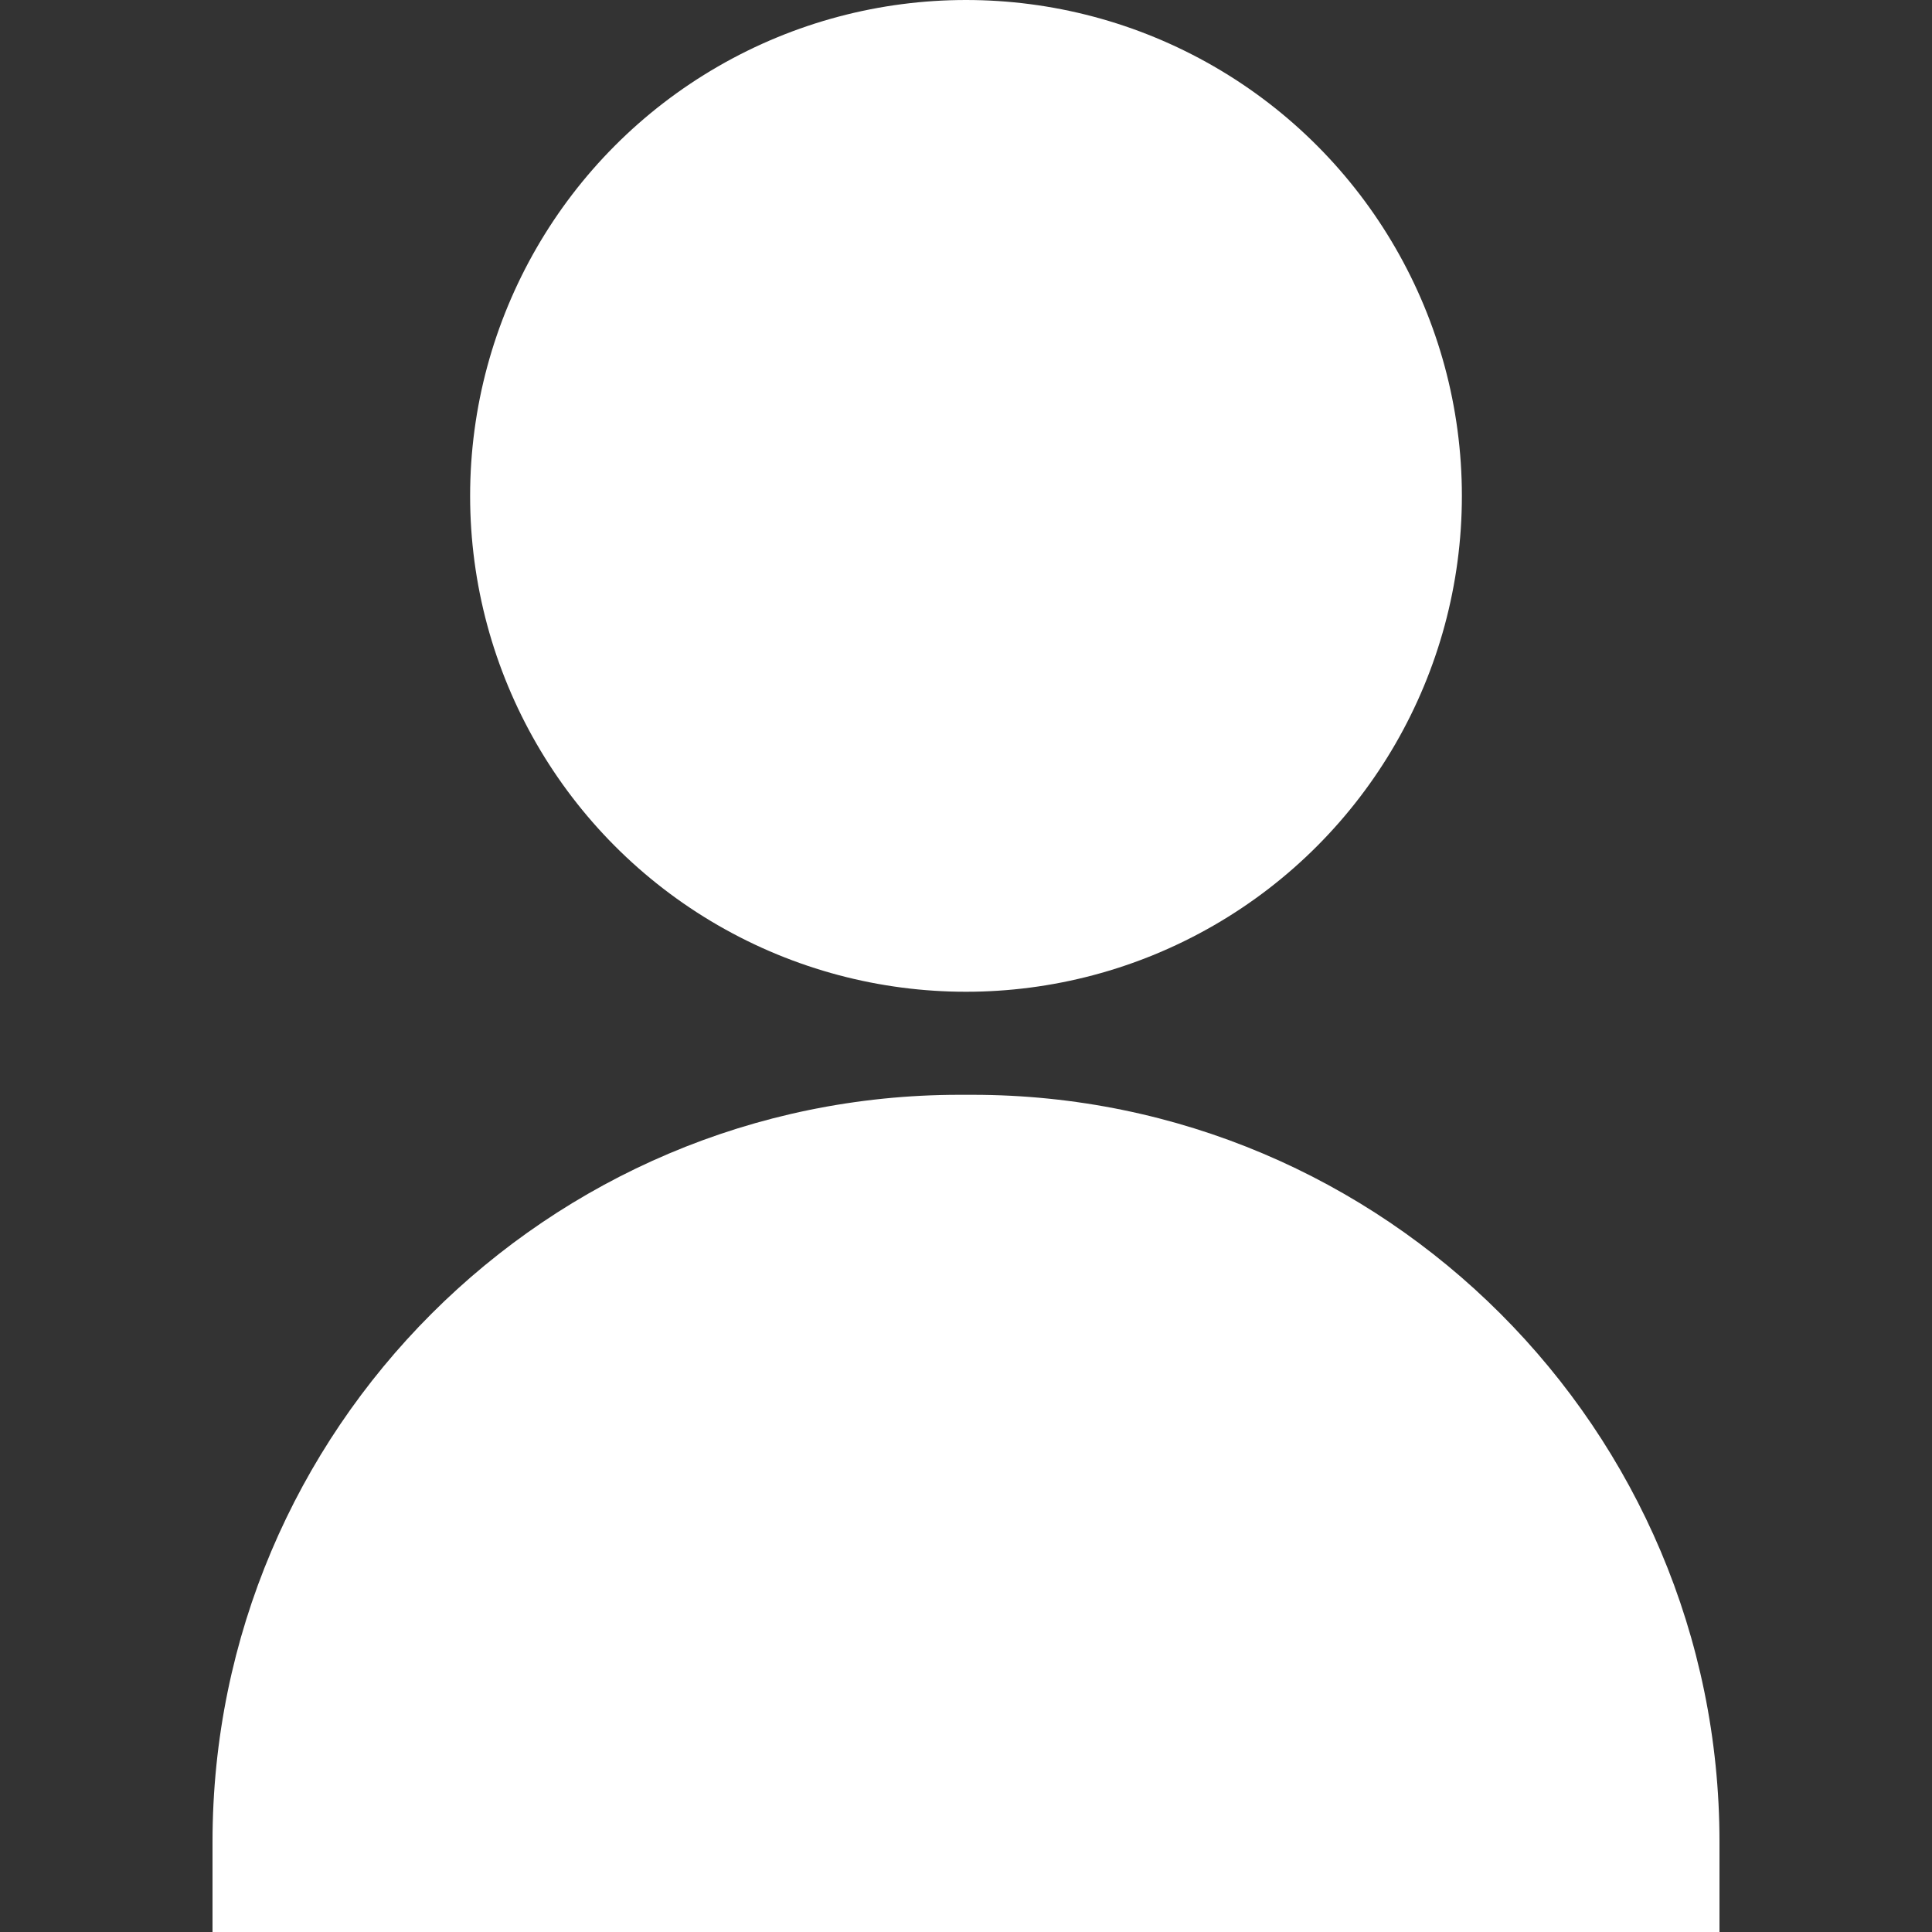
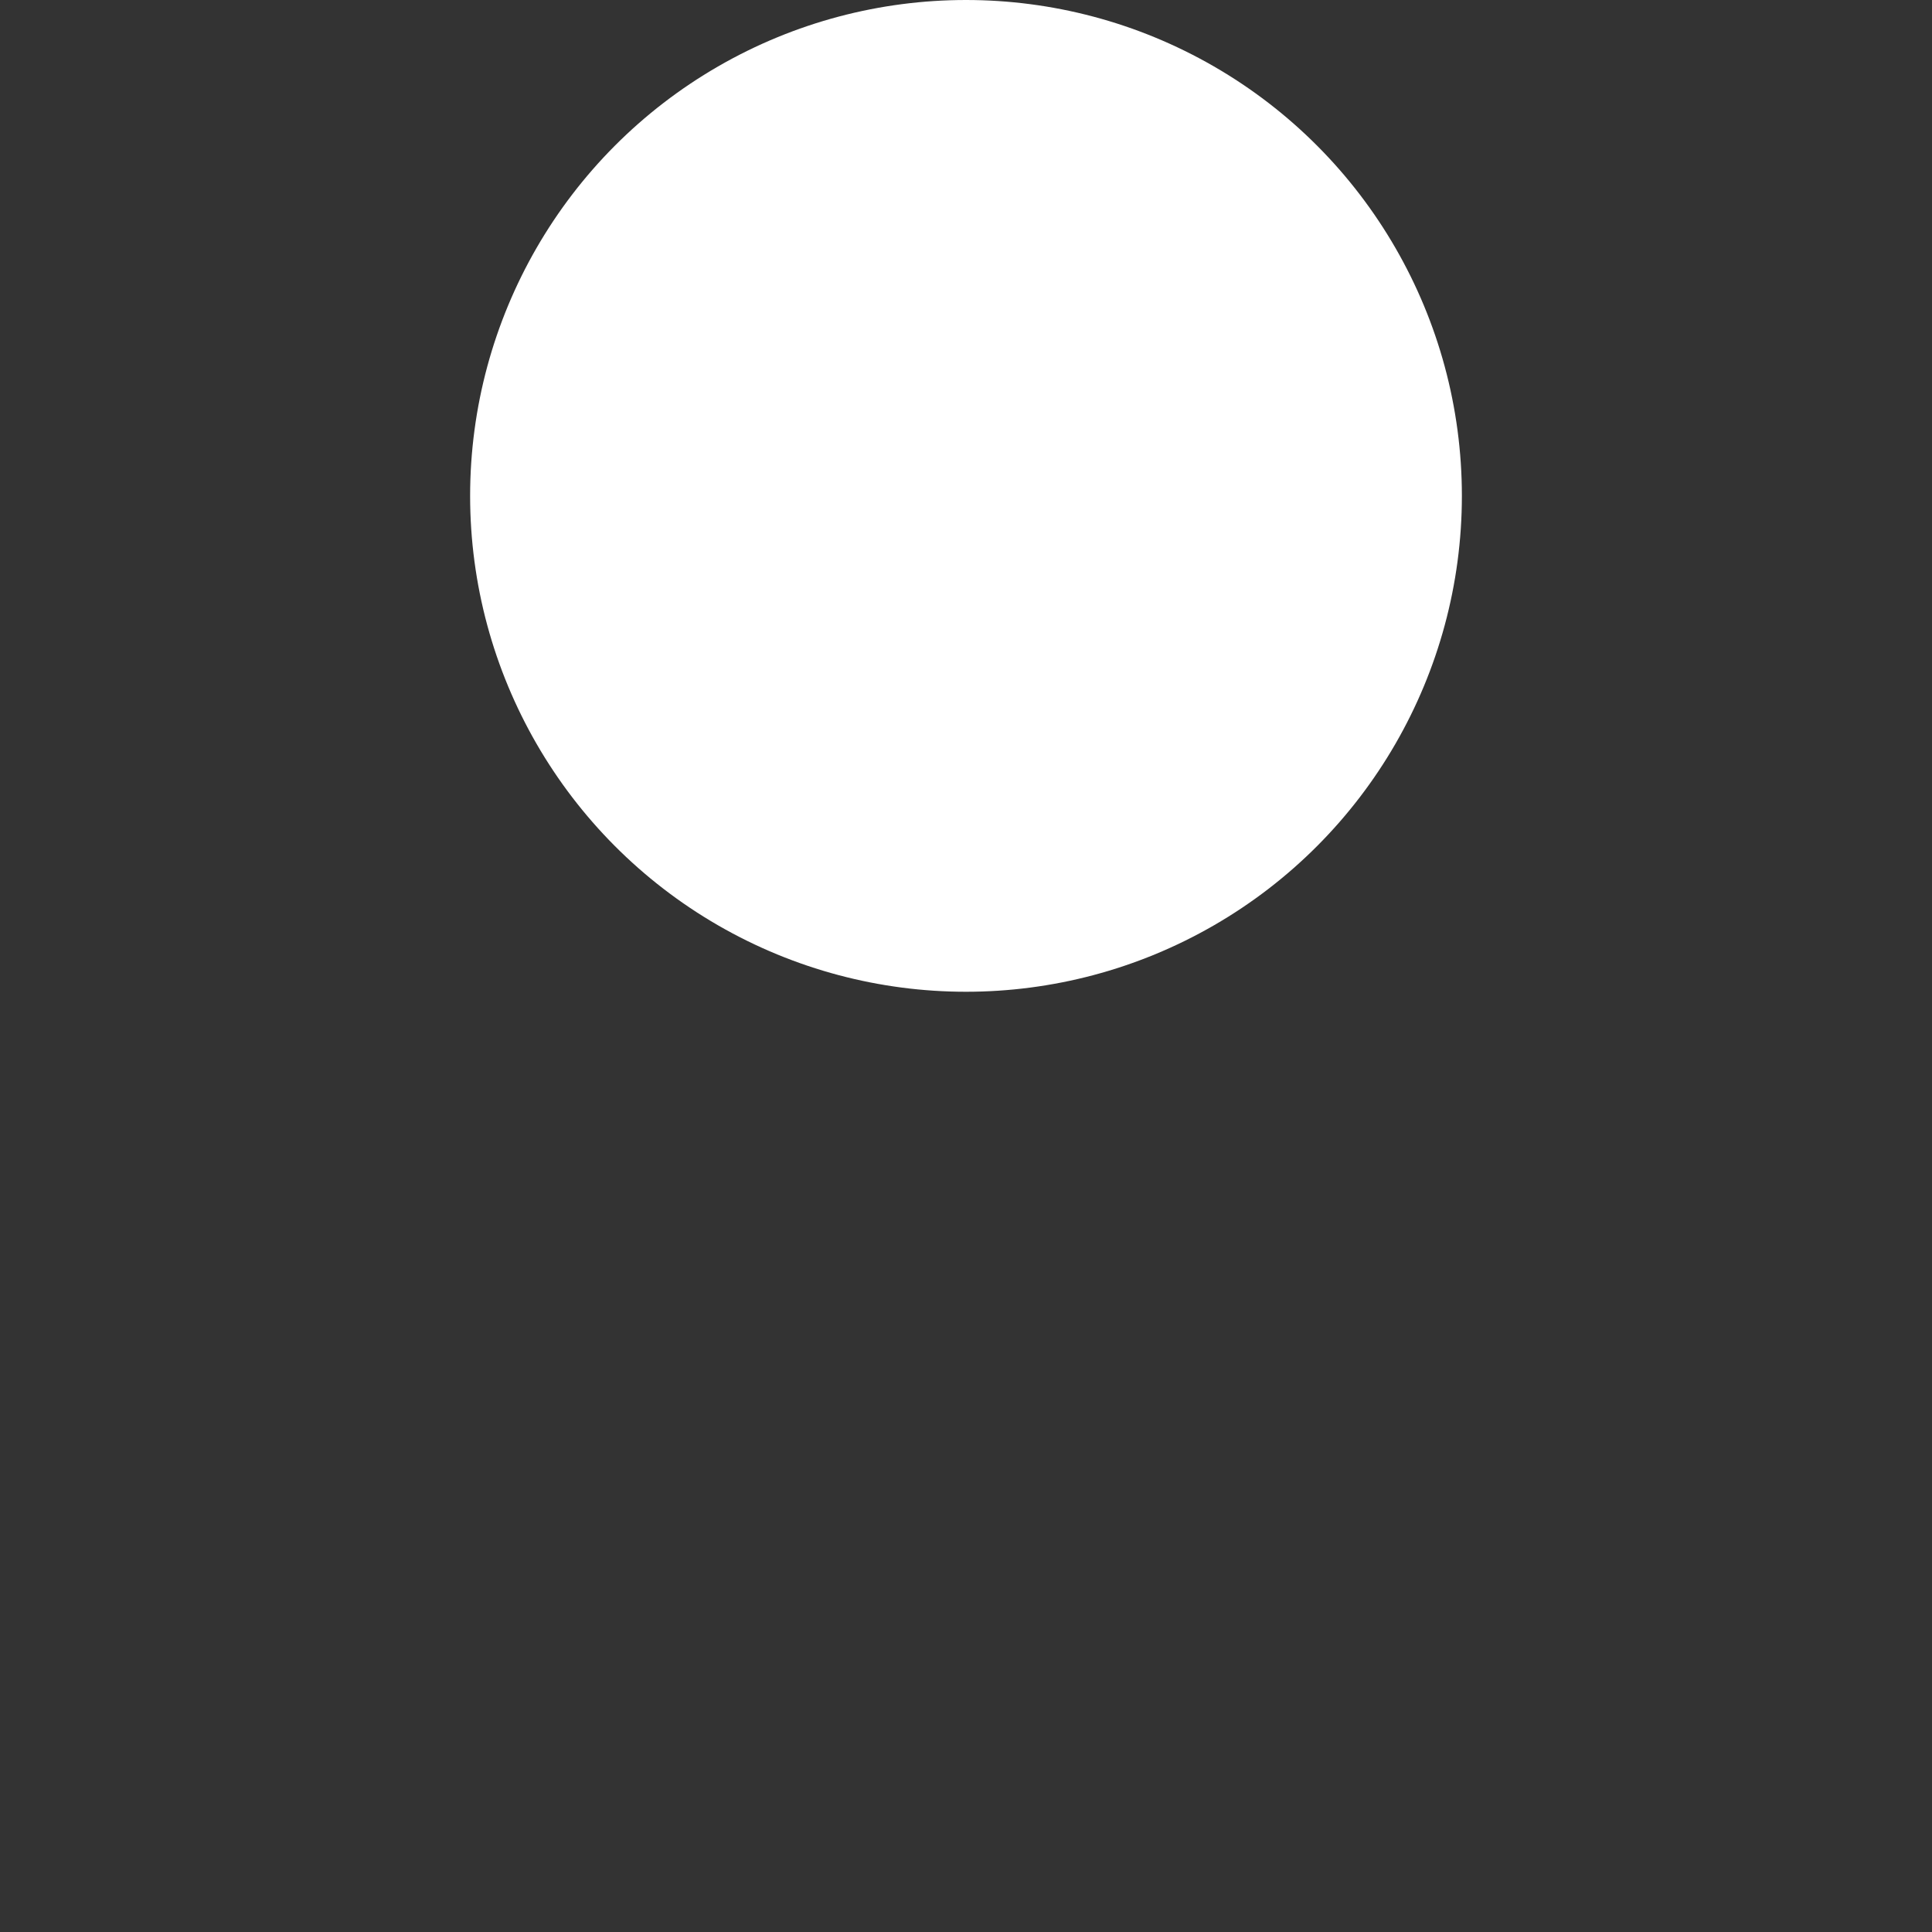
<svg xmlns="http://www.w3.org/2000/svg" id="icon-recruit-white" version="1.1" viewBox="0 0 30 30">
  <rect x="0" y="0" width="30" height="30" fill="#333333" stroke="none" />
  <defs>
    <style>
      .cls-1 {
        fill: #fff;
        stroke-width: 0px;
      }
    </style>
  </defs>
  <circle class="cls-1" cx="15" cy="7.7" r="7.7" />
-   <path class="cls-1" d="M14.9,17h.2c6.4,0,11.6,5.2,11.6,11.6v1.5H3.3v-1.5c0-6.4,5.2-11.6,11.6-11.6Z" />
</svg>